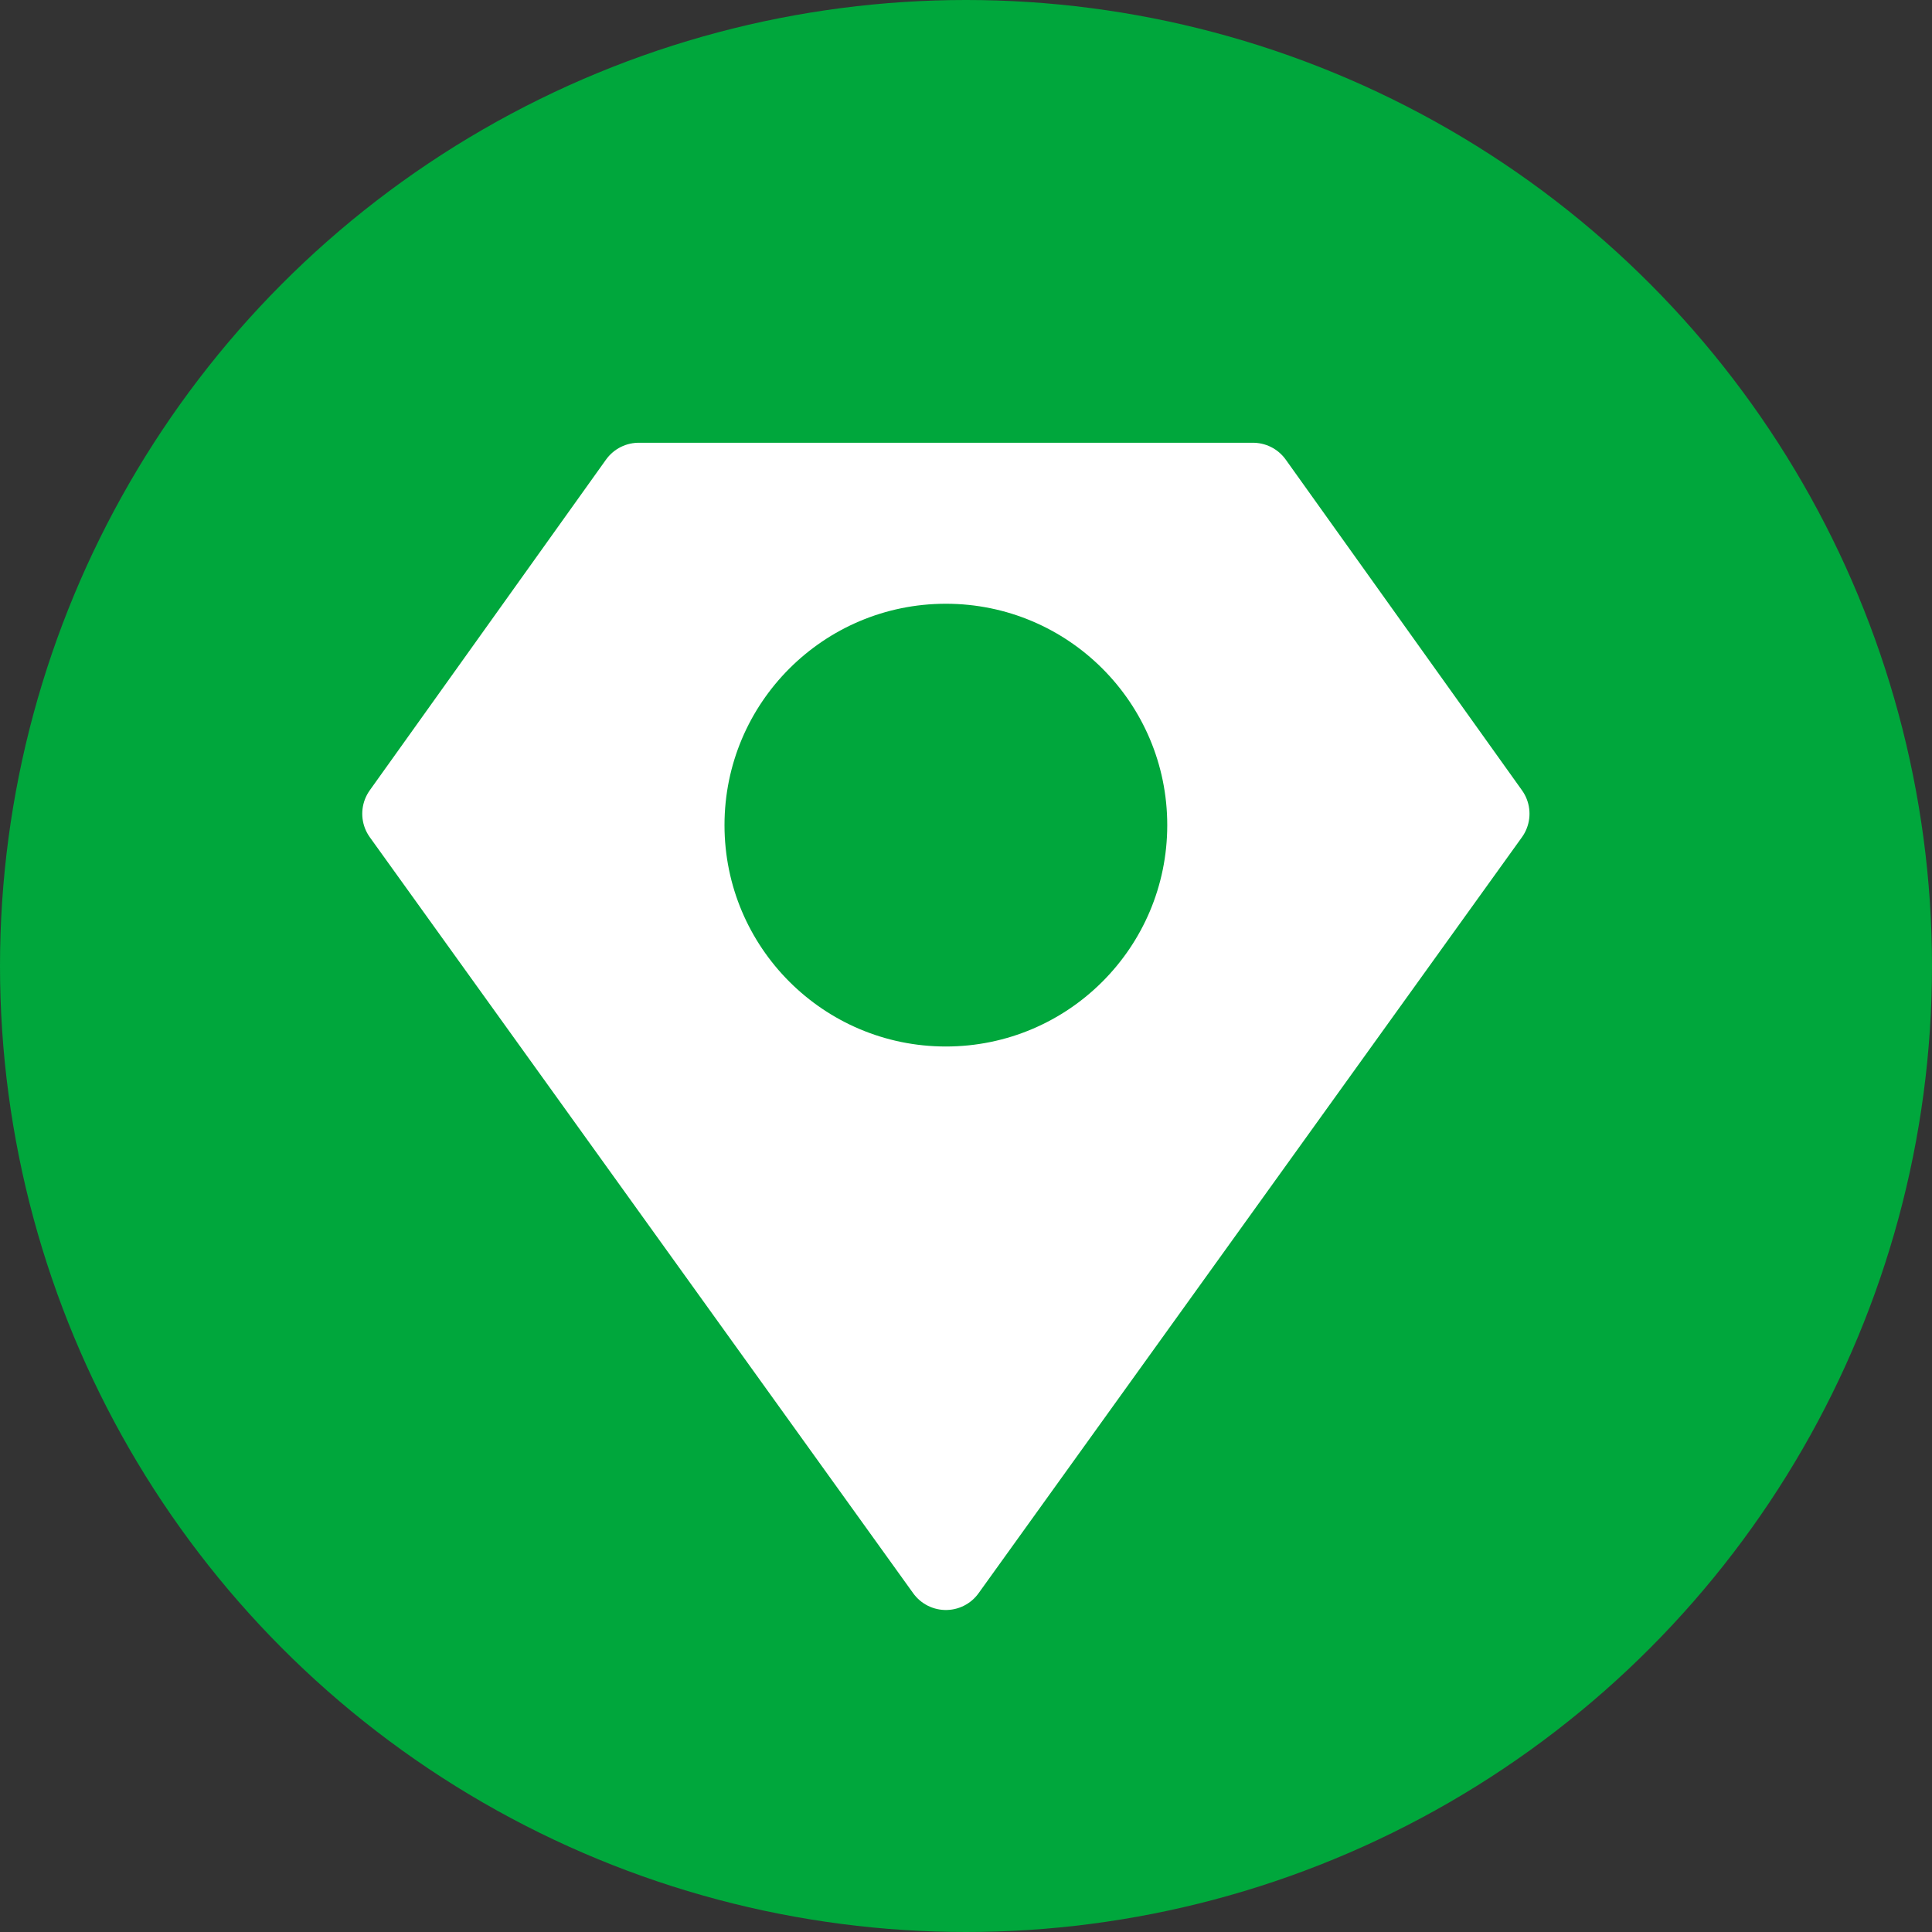
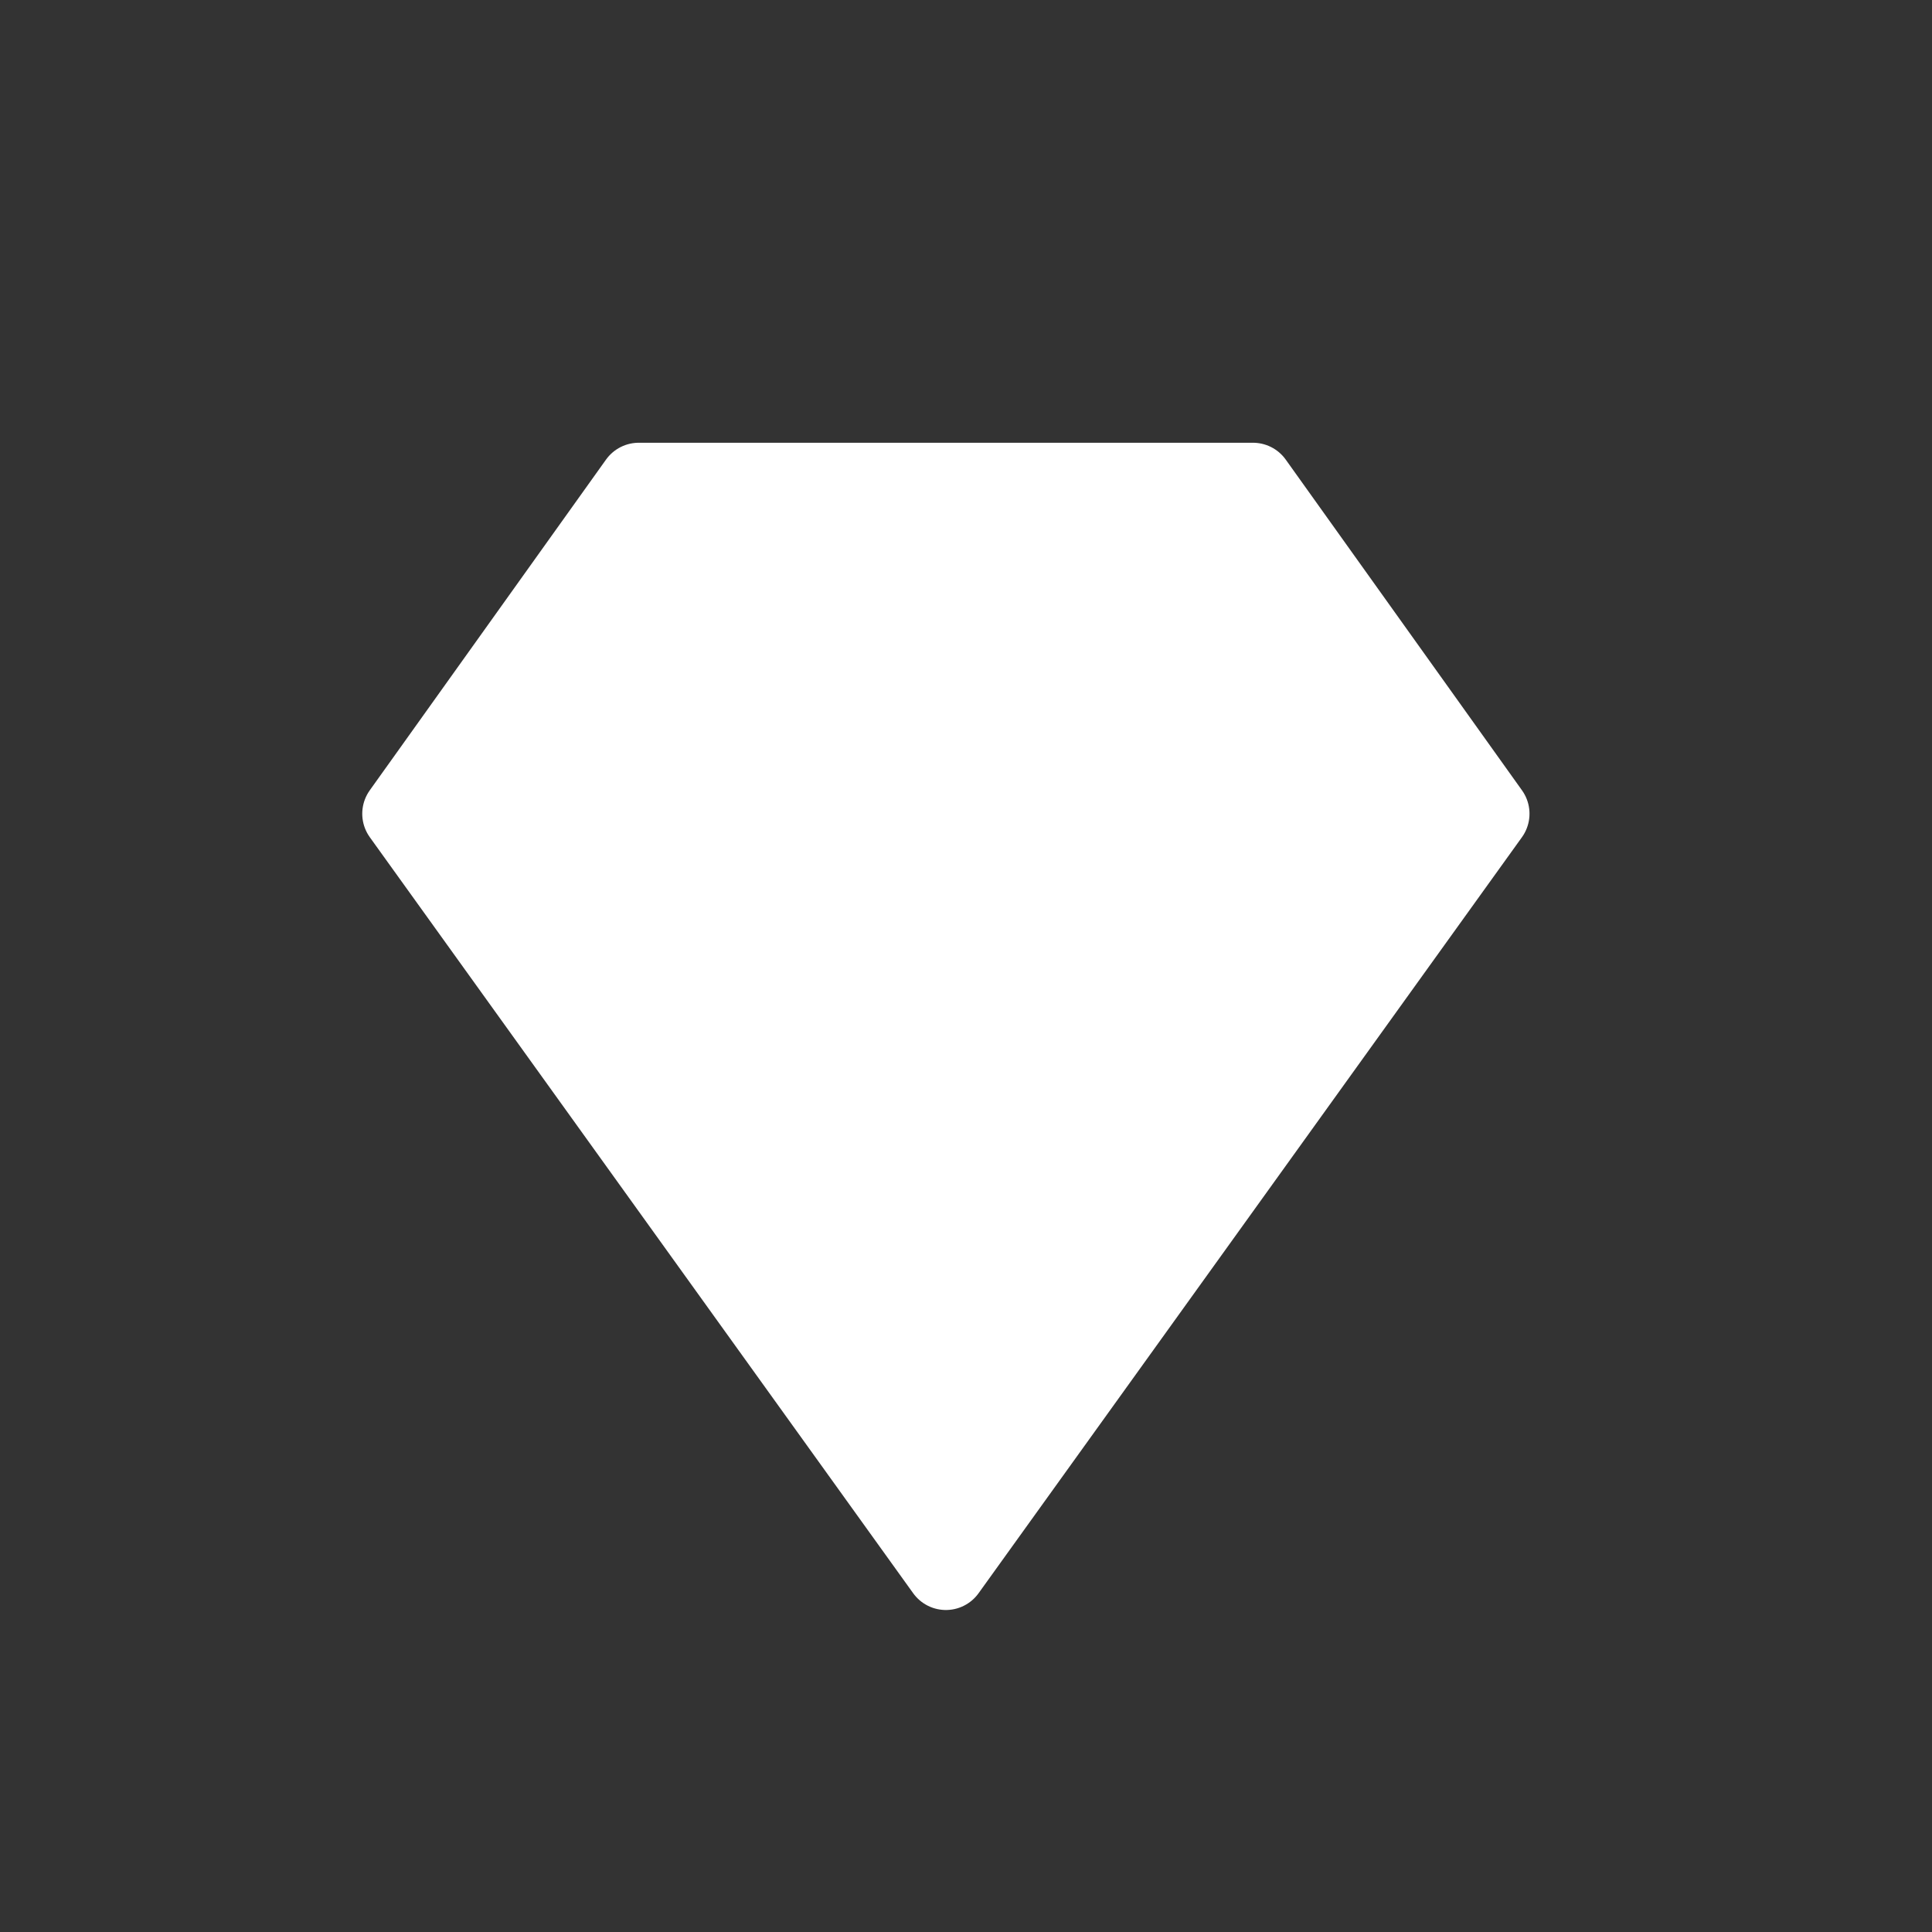
<svg xmlns="http://www.w3.org/2000/svg" width="48px" height="48px" viewBox="0 0 48 48" version="1.1">
  <rect x="0" y="0" width="48" height="48" fill="#333333" stroke="none" />
  <title>Group 11</title>
  <g id="Batch-2" stroke="none" stroke-width="1" fill="none" fill-rule="evenodd">
    <g id="Careers---2" transform="translate(-822, -2767)">
      <g id="Life-at-TruHearing" transform="translate(-1, 2177)">
        <g id="Group-11" transform="translate(823, 590)">
          <g id="Group-10">
            <g id="Group-17" fill="#00A73C">
-               <circle id="Oval-Copy-6" cx="24" cy="24" r="24" />
-             </g>
+               </g>
            <g id="Diamond" transform="translate(10, 12)" fill="#FFFFFF" stroke="#FFFFFF" stroke-linejoin="round" stroke-width="2">
              <polygon id="Stroke-3" points="13.5 27 0 8.217 5.87 0 21.13 0 27 8.217" />
            </g>
          </g>
-           <circle id="Oval" fill="#00A73C" cx="23.5" cy="20.5" r="5.5" />
        </g>
      </g>
    </g>
  </g>
</svg>